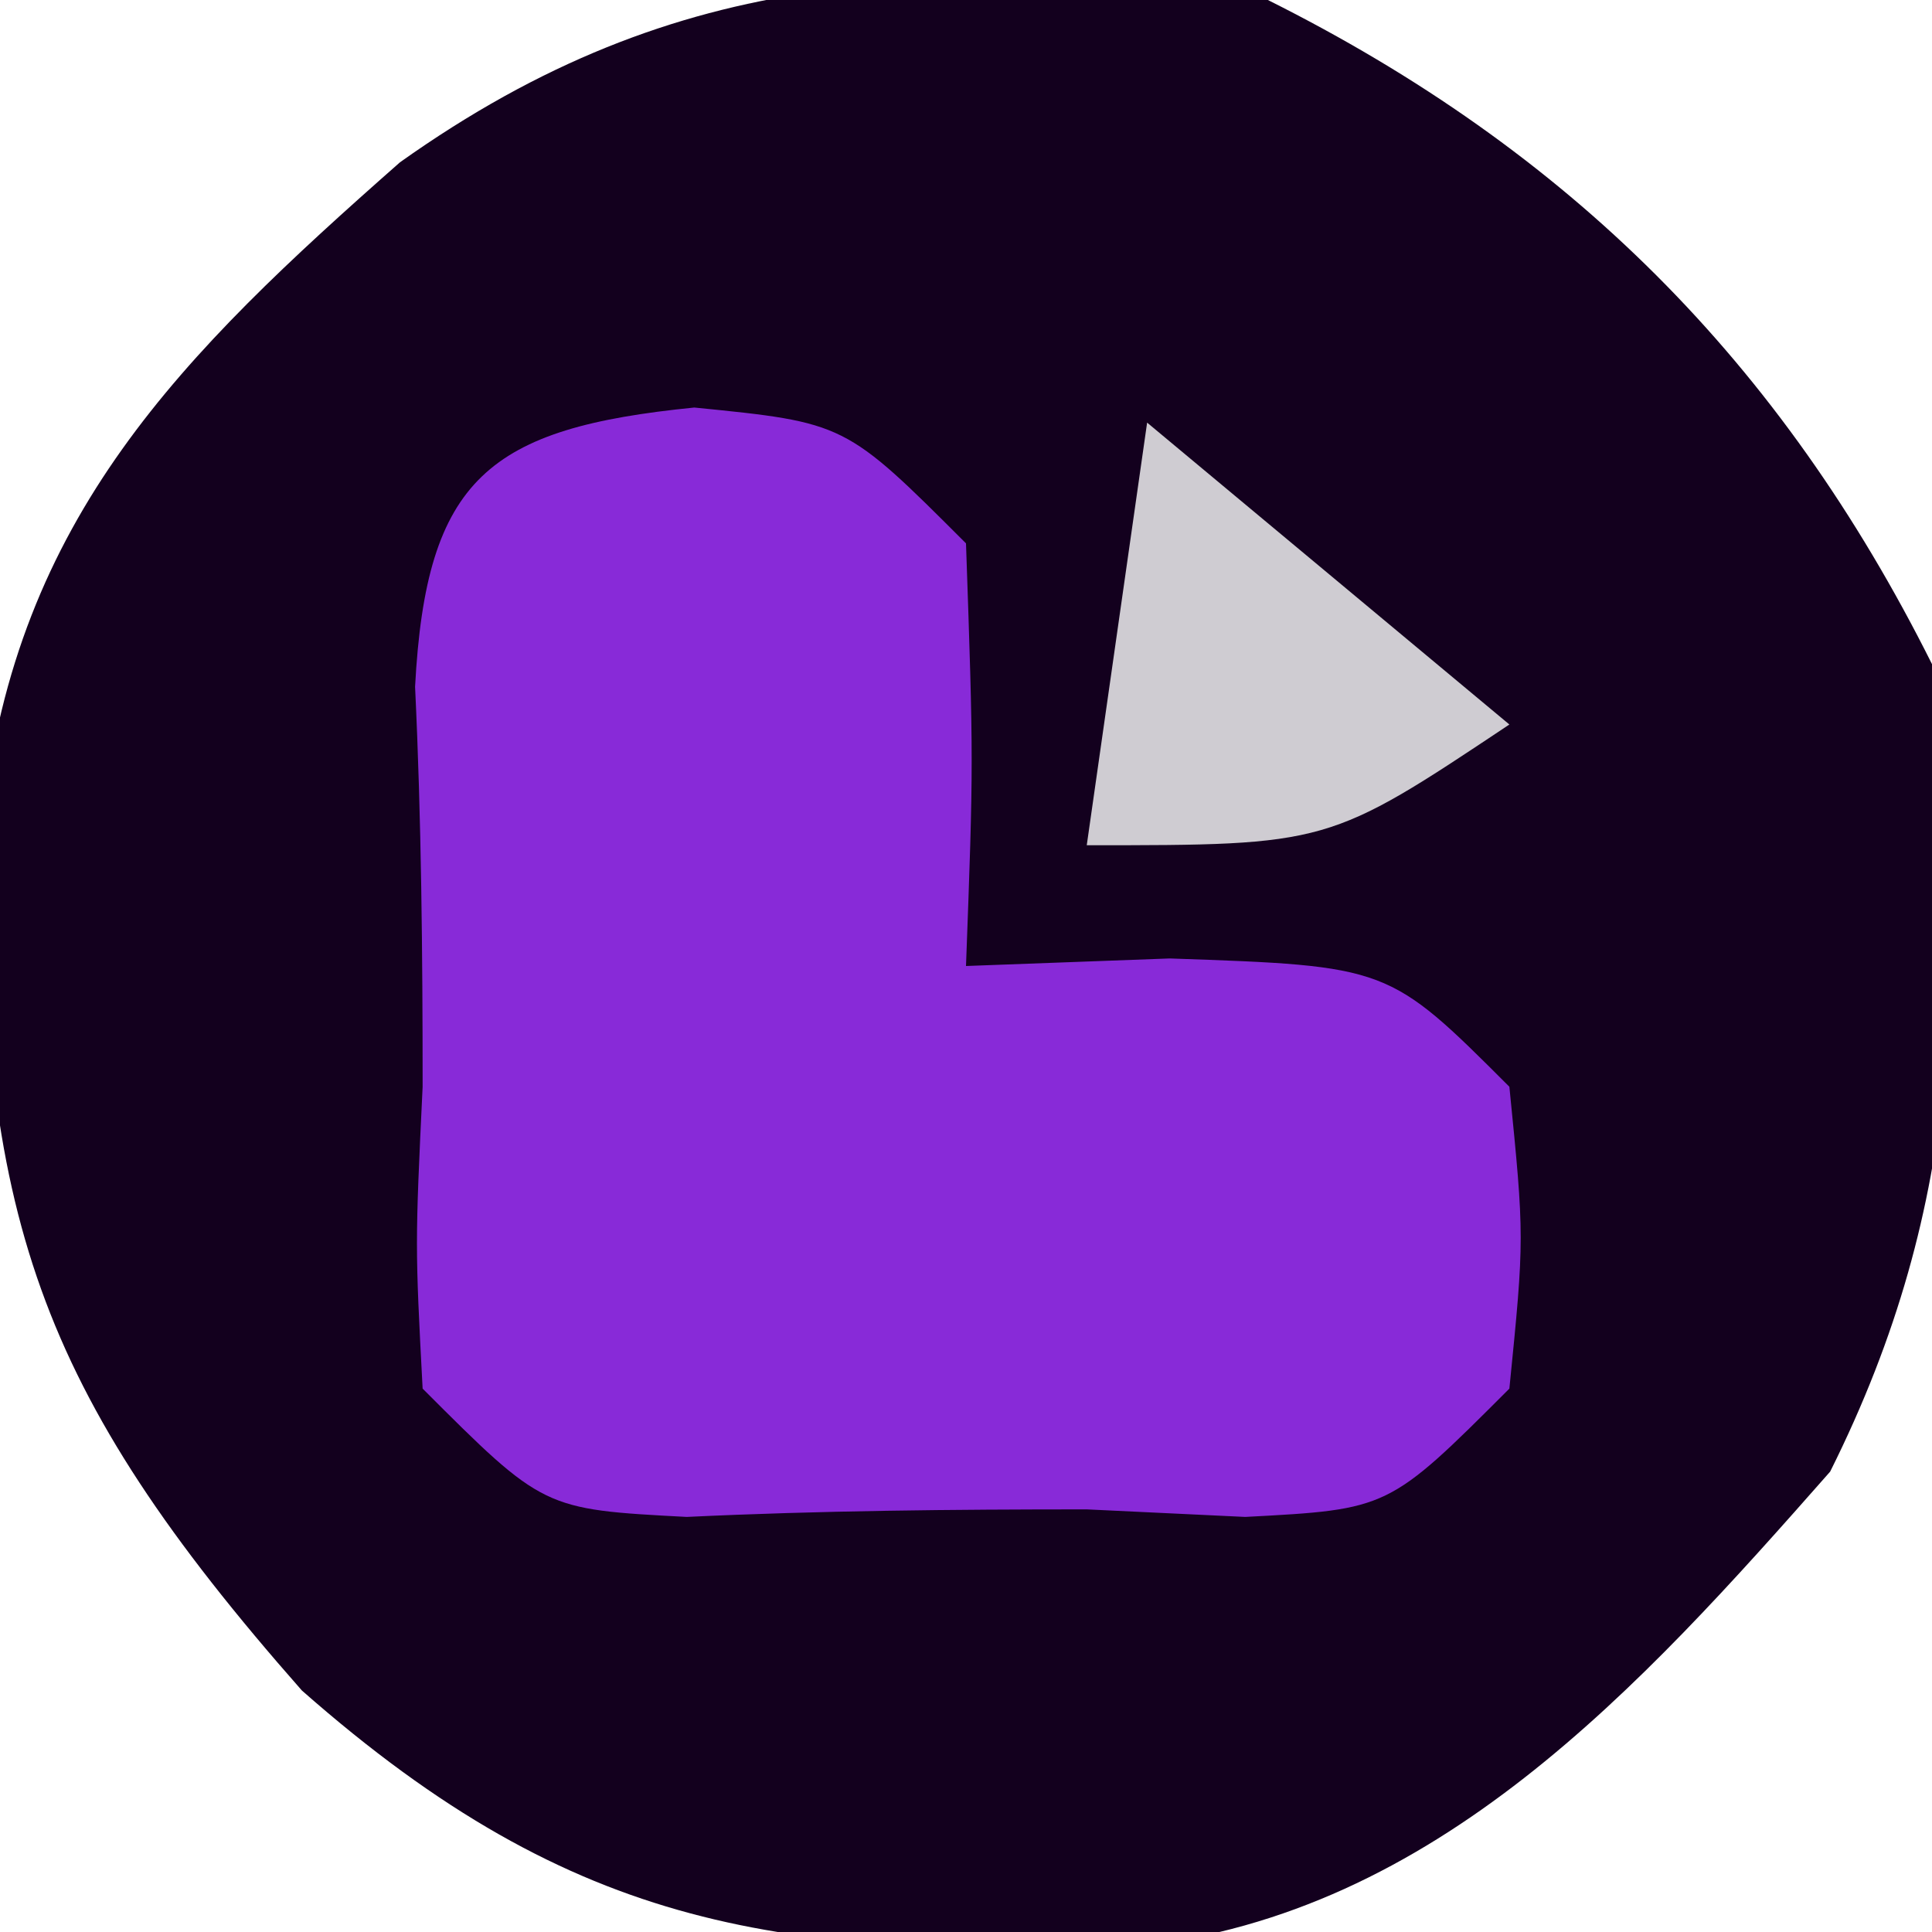
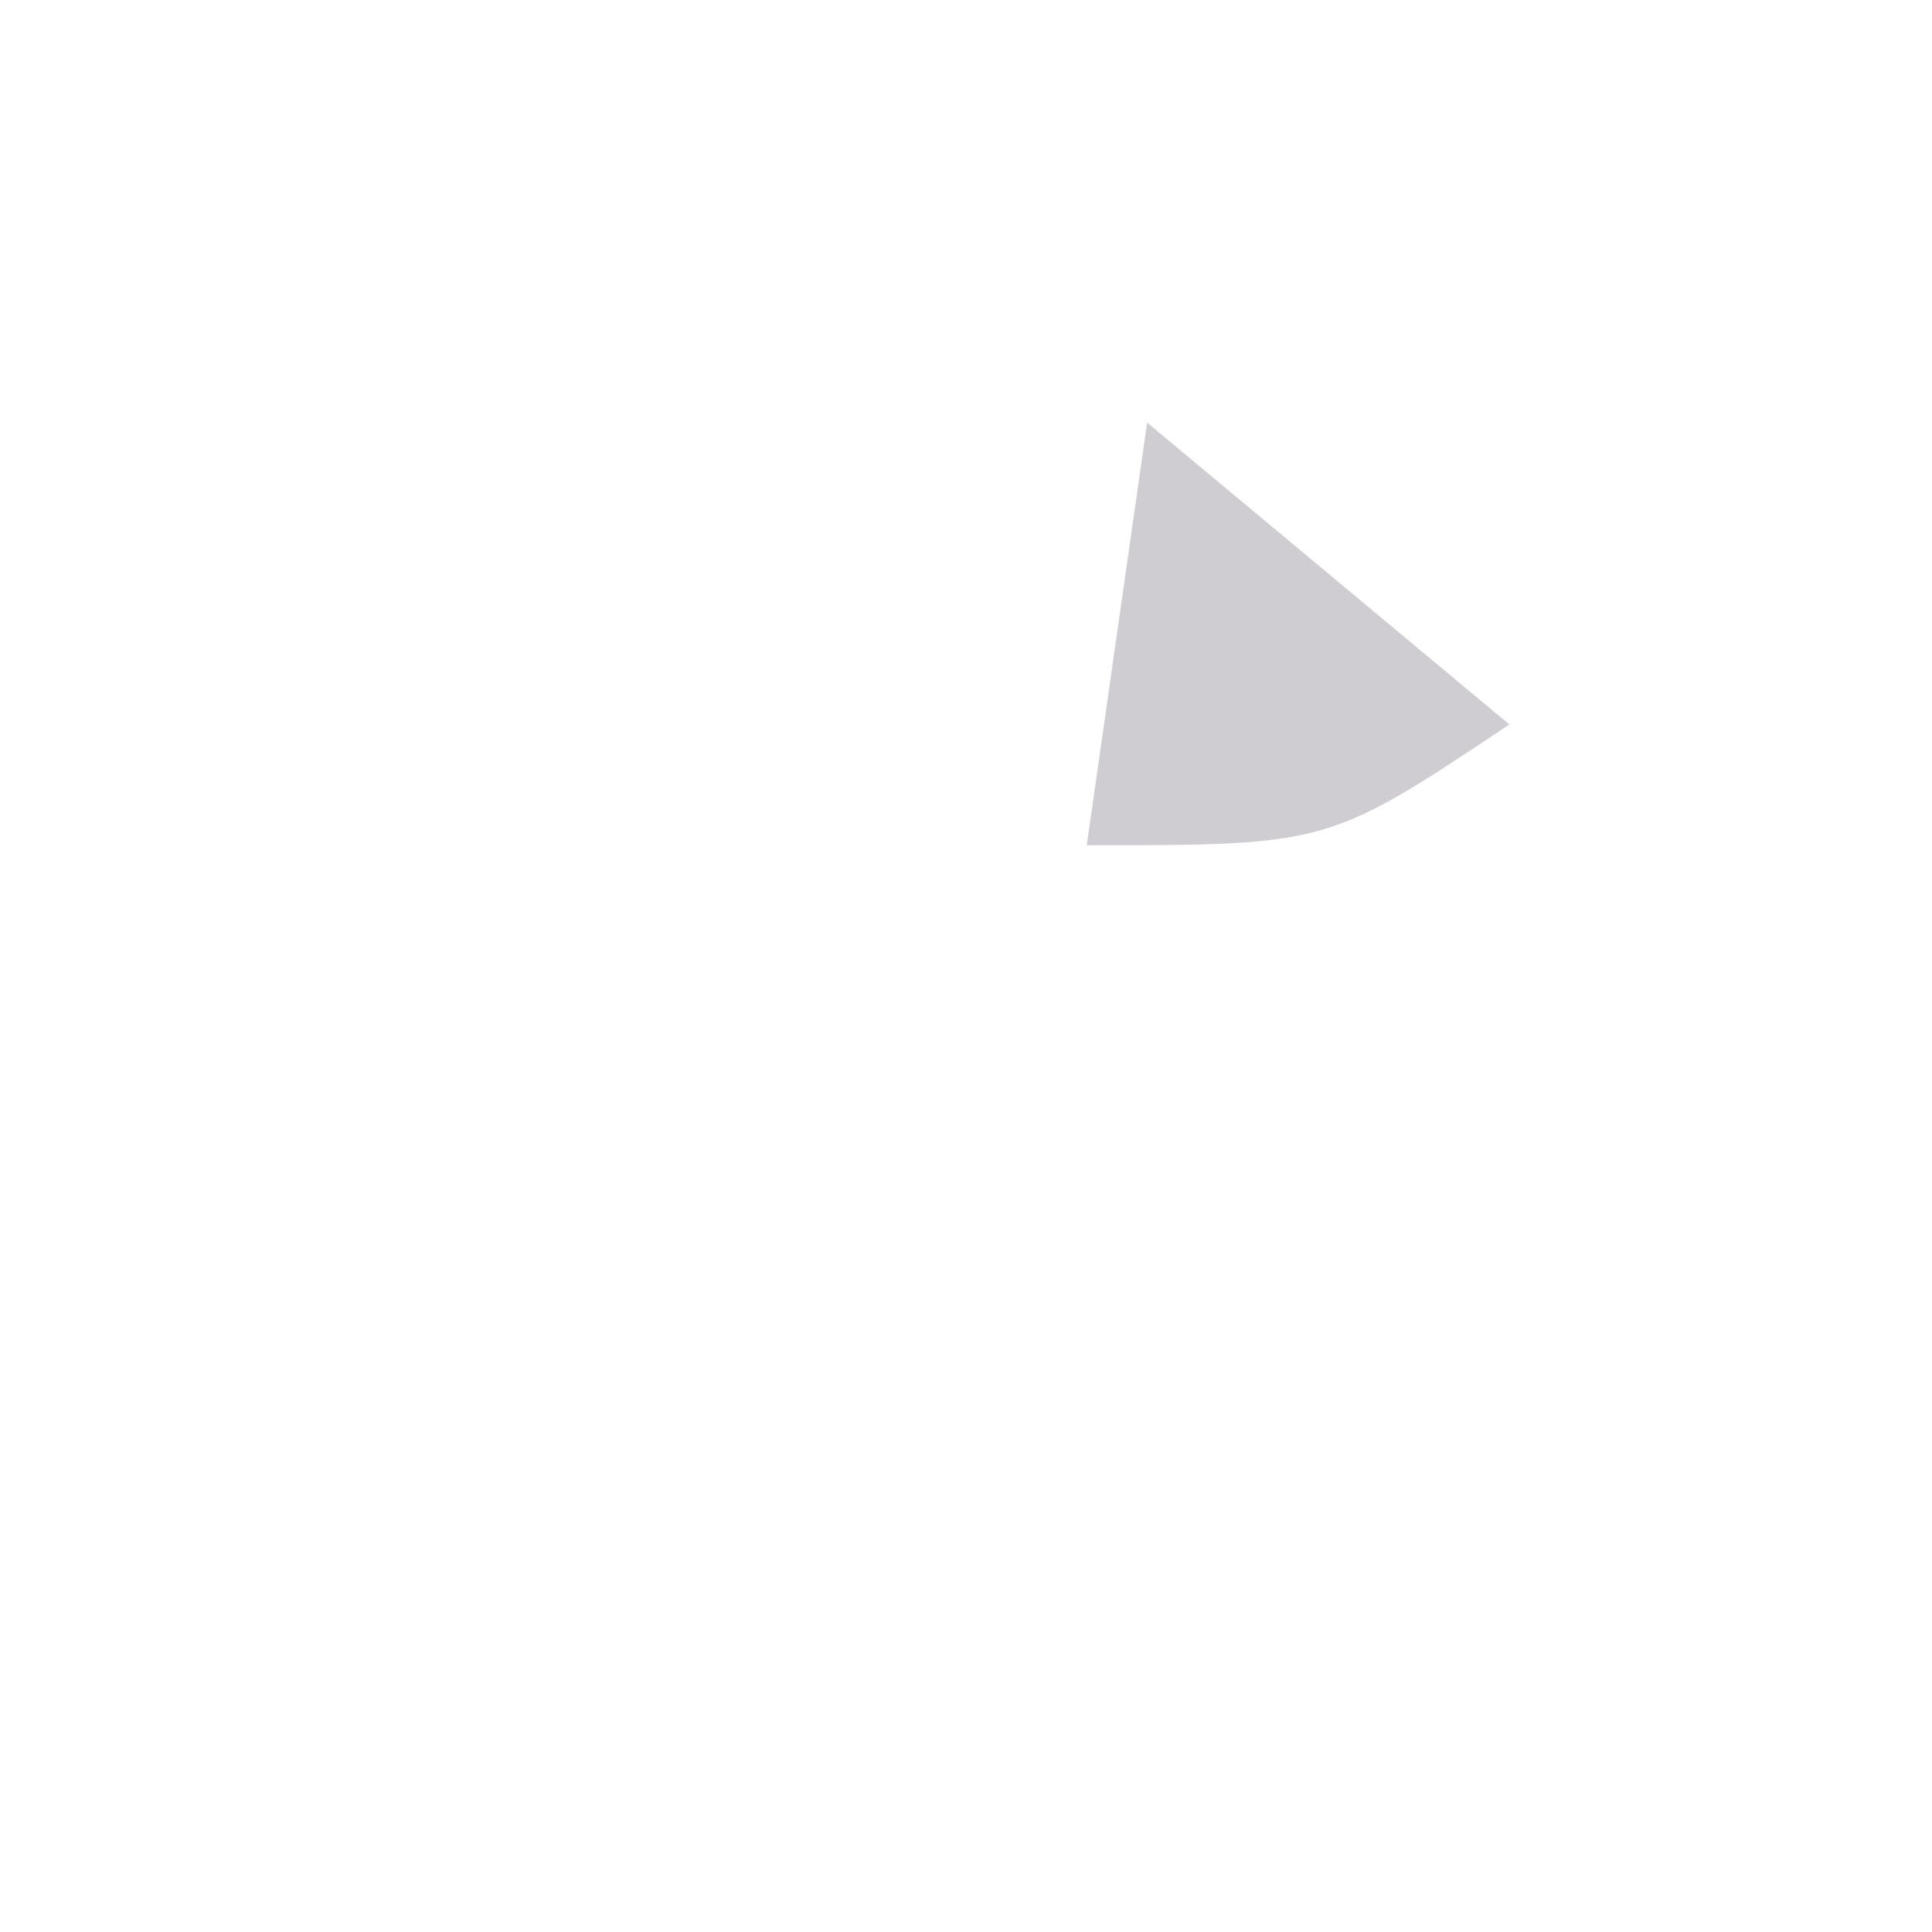
<svg xmlns="http://www.w3.org/2000/svg" width="32" height="32">
-   <path fill="#13001e" d="M21 0c4.987 2.493 8.497 5.994 11 11 .544 4.955.564 8.871-1.687 13.375-3.166 3.593-6.525 7.32-11.485 7.863C12.982 32.407 9.568 32.024 5 28 .601 23.007-.357 20.09-.281 13.54c.55-4.976 3.288-7.665 6.906-10.852C11.281-.622 15.395-.622 21 0" />
-   <path fill="#882ad8" d="M11.5 6.75C14 7 14 7 16 9c.125 3.625.125 3.625 0 7l3.375-.125C23 16 23 16 25 18c.25 2.5.25 2.5 0 5-2 2-2 2-4.375 2.125L18 25c-2.209 0-4.419.02-6.625.125C9 25 9 25 7 23c-.125-2.375-.125-2.375 0-5 0-2.209-.02-4.419-.125-6.625C7.057 7.915 8.1 7.09 11.5 6.75" />
  <path fill="#cfccd2" d="m19 7 6 5c-3 2-3 2-7 2z" />
</svg>